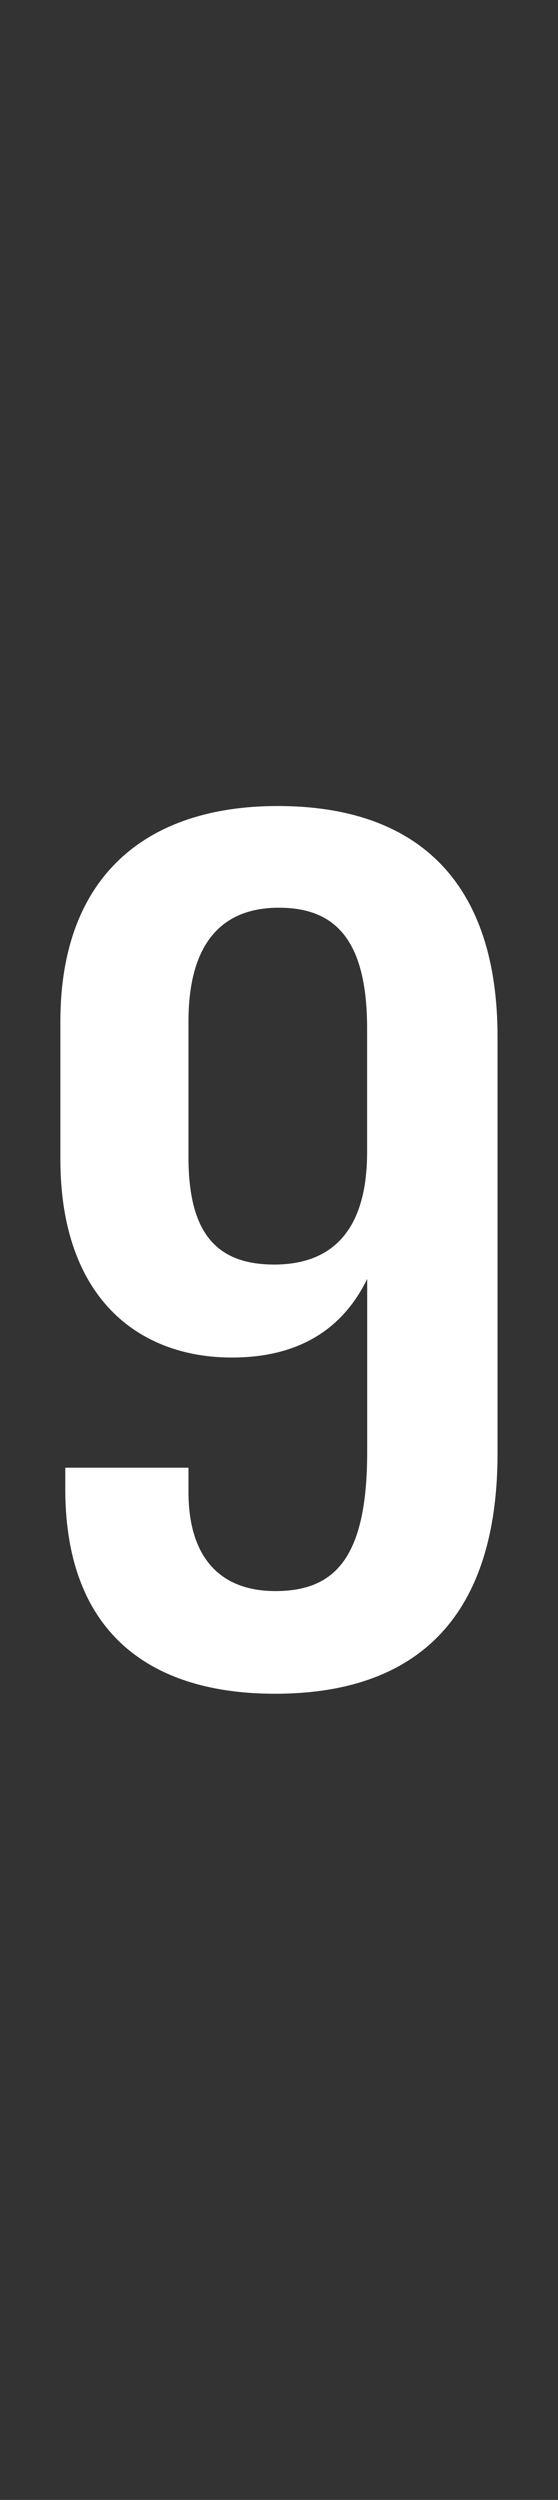
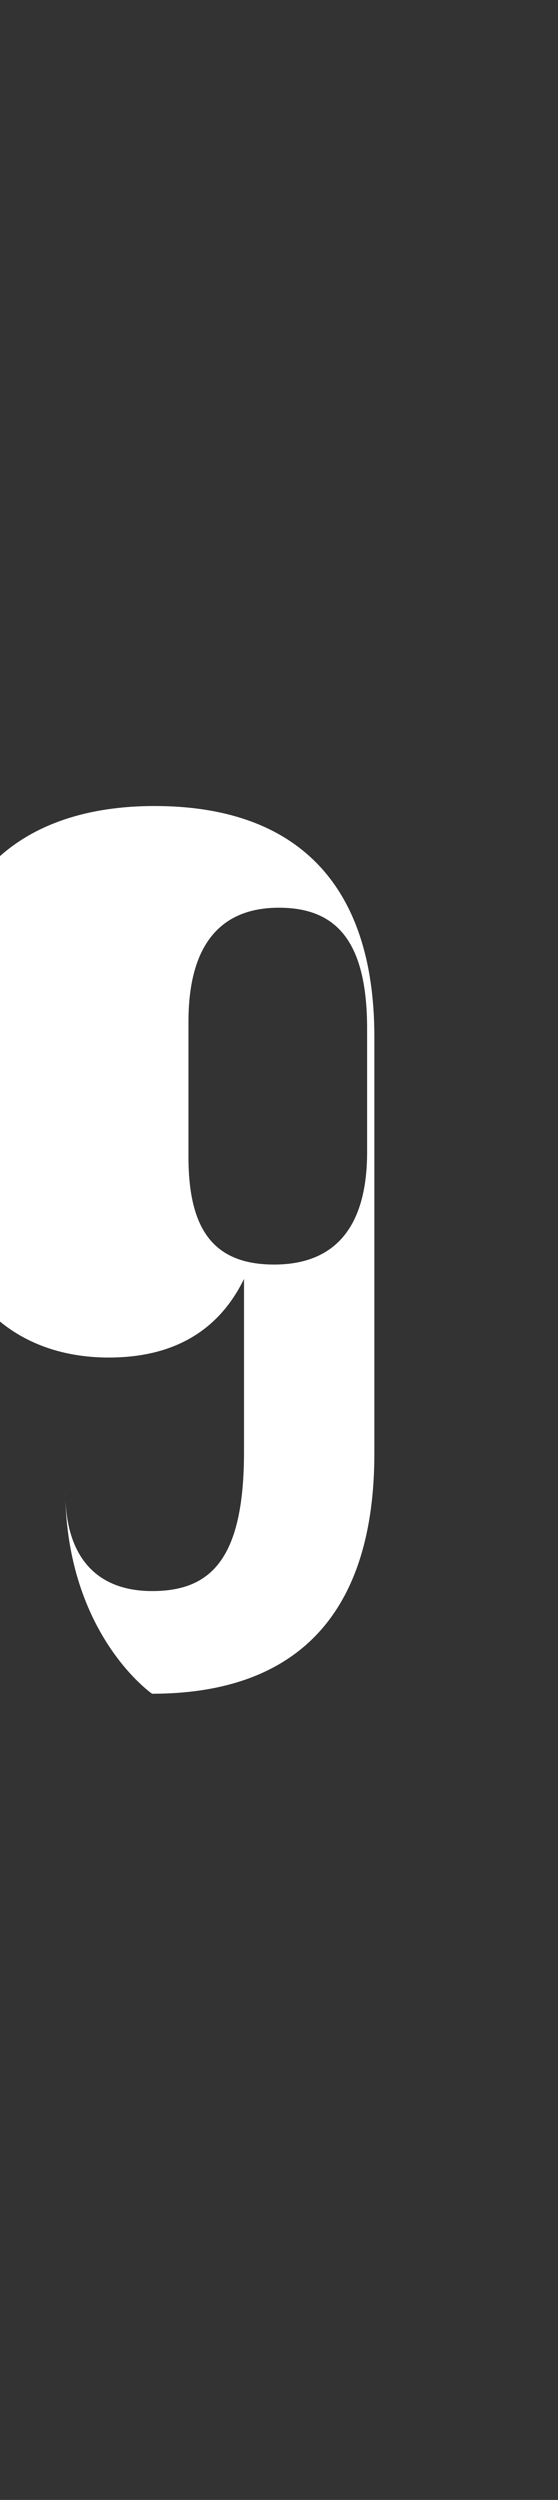
<svg xmlns="http://www.w3.org/2000/svg" version="1.1" id="Layer_2" x="0px" y="0px" width="6.931px" height="31px" viewBox="0 0 6.931 31" enable-background="new 0 0 6.931 31" xml:space="preserve">
  <rect x="0" y="0" width="6.931" height="31" fill="#333333" stroke="none" />
  <g>
-     <path fill="#FFFFFF" d="M0.811,18.5v-0.3h1.53V18.5c0,0.825,0.404,1.23,1.079,1.23   c0.735,0,1.141-0.405,1.141-1.726v-2.145c-0.3,0.615-0.84,0.975-1.681,0.975   c-1.17,0-2.13-0.75-2.13-2.459v-1.71c0-1.785,1.051-2.67,2.7-2.67   c1.71,0,2.73,0.914,2.73,2.864v5.16c0,2.145-1.11,2.984-2.761,2.984   C1.891,21.005,0.825,20.271,0.811,18.5z M2.341,12.666v1.68   c0,0.885,0.3,1.335,1.064,1.335c0.705,0,1.155-0.405,1.155-1.396v-1.529   c0-1.096-0.391-1.5-1.096-1.5C2.7,11.256,2.341,11.766,2.341,12.666z" />
+     <path fill="#FFFFFF" d="M0.811,18.5v-0.3V18.5c0,0.825,0.404,1.23,1.079,1.23   c0.735,0,1.141-0.405,1.141-1.726v-2.145c-0.3,0.615-0.84,0.975-1.681,0.975   c-1.17,0-2.13-0.75-2.13-2.459v-1.71c0-1.785,1.051-2.67,2.7-2.67   c1.71,0,2.73,0.914,2.73,2.864v5.16c0,2.145-1.11,2.984-2.761,2.984   C1.891,21.005,0.825,20.271,0.811,18.5z M2.341,12.666v1.68   c0,0.885,0.3,1.335,1.064,1.335c0.705,0,1.155-0.405,1.155-1.396v-1.529   c0-1.096-0.391-1.5-1.096-1.5C2.7,11.256,2.341,11.766,2.341,12.666z" />
  </g>
</svg>